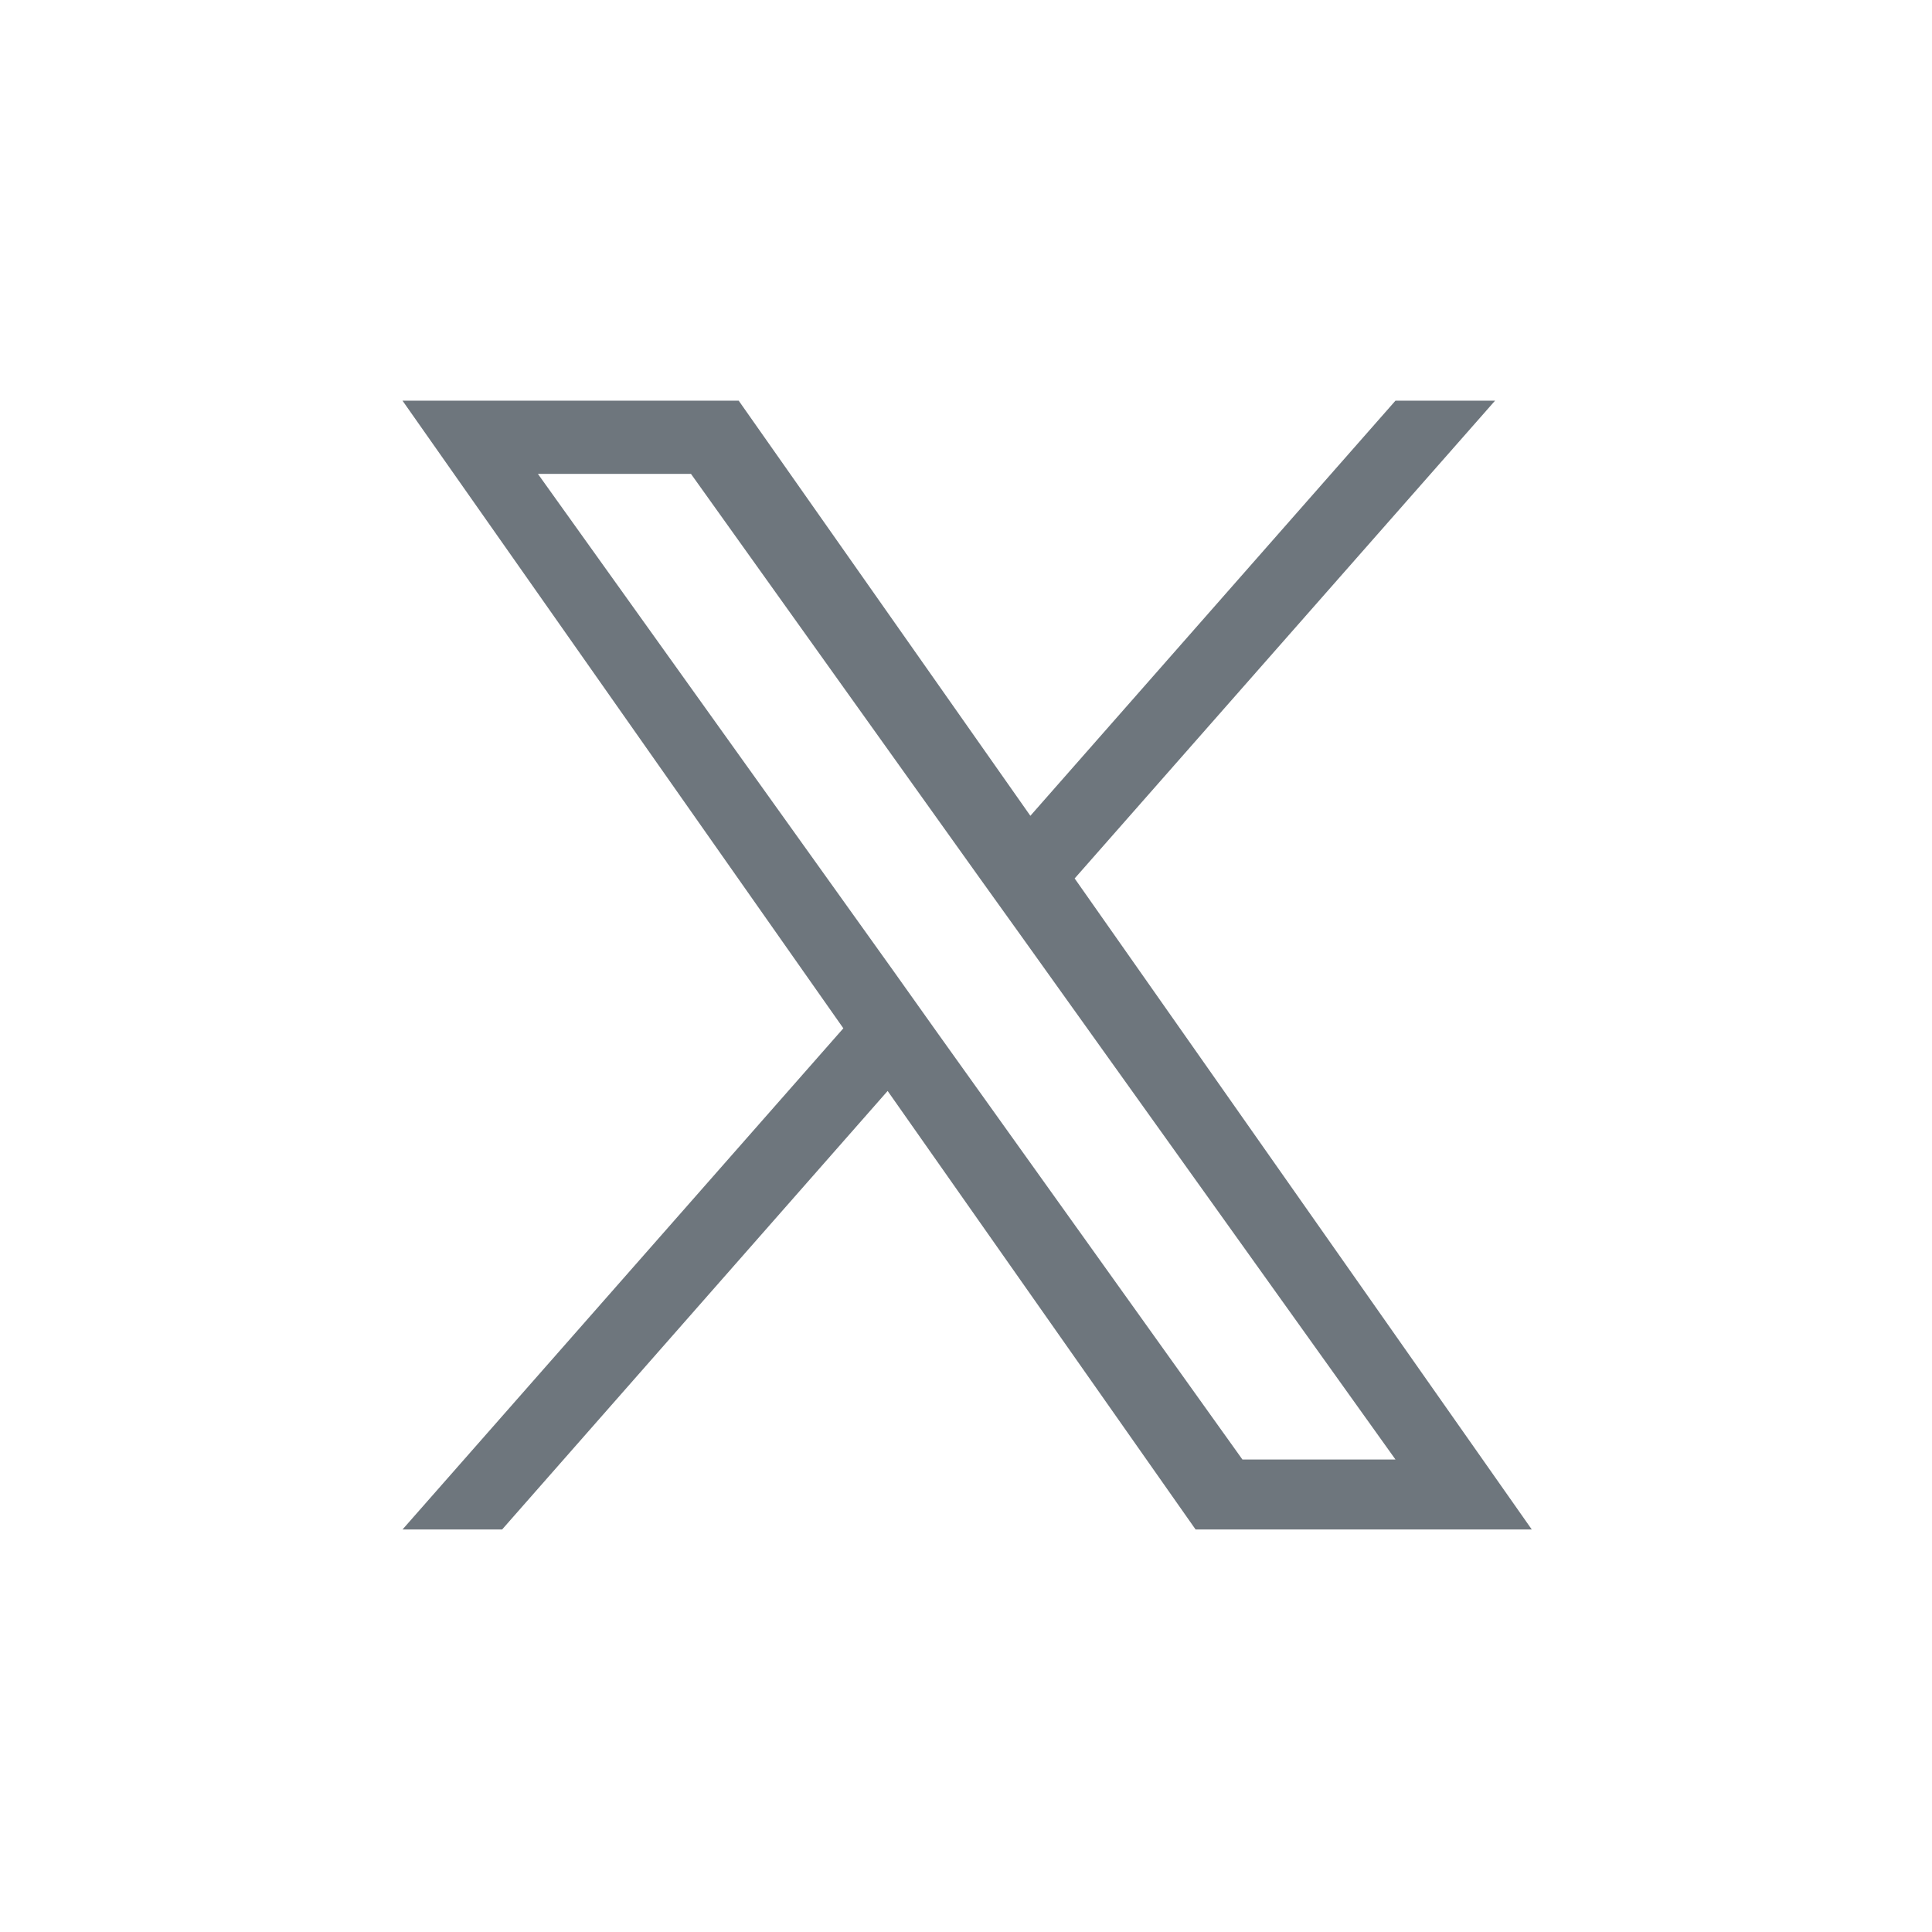
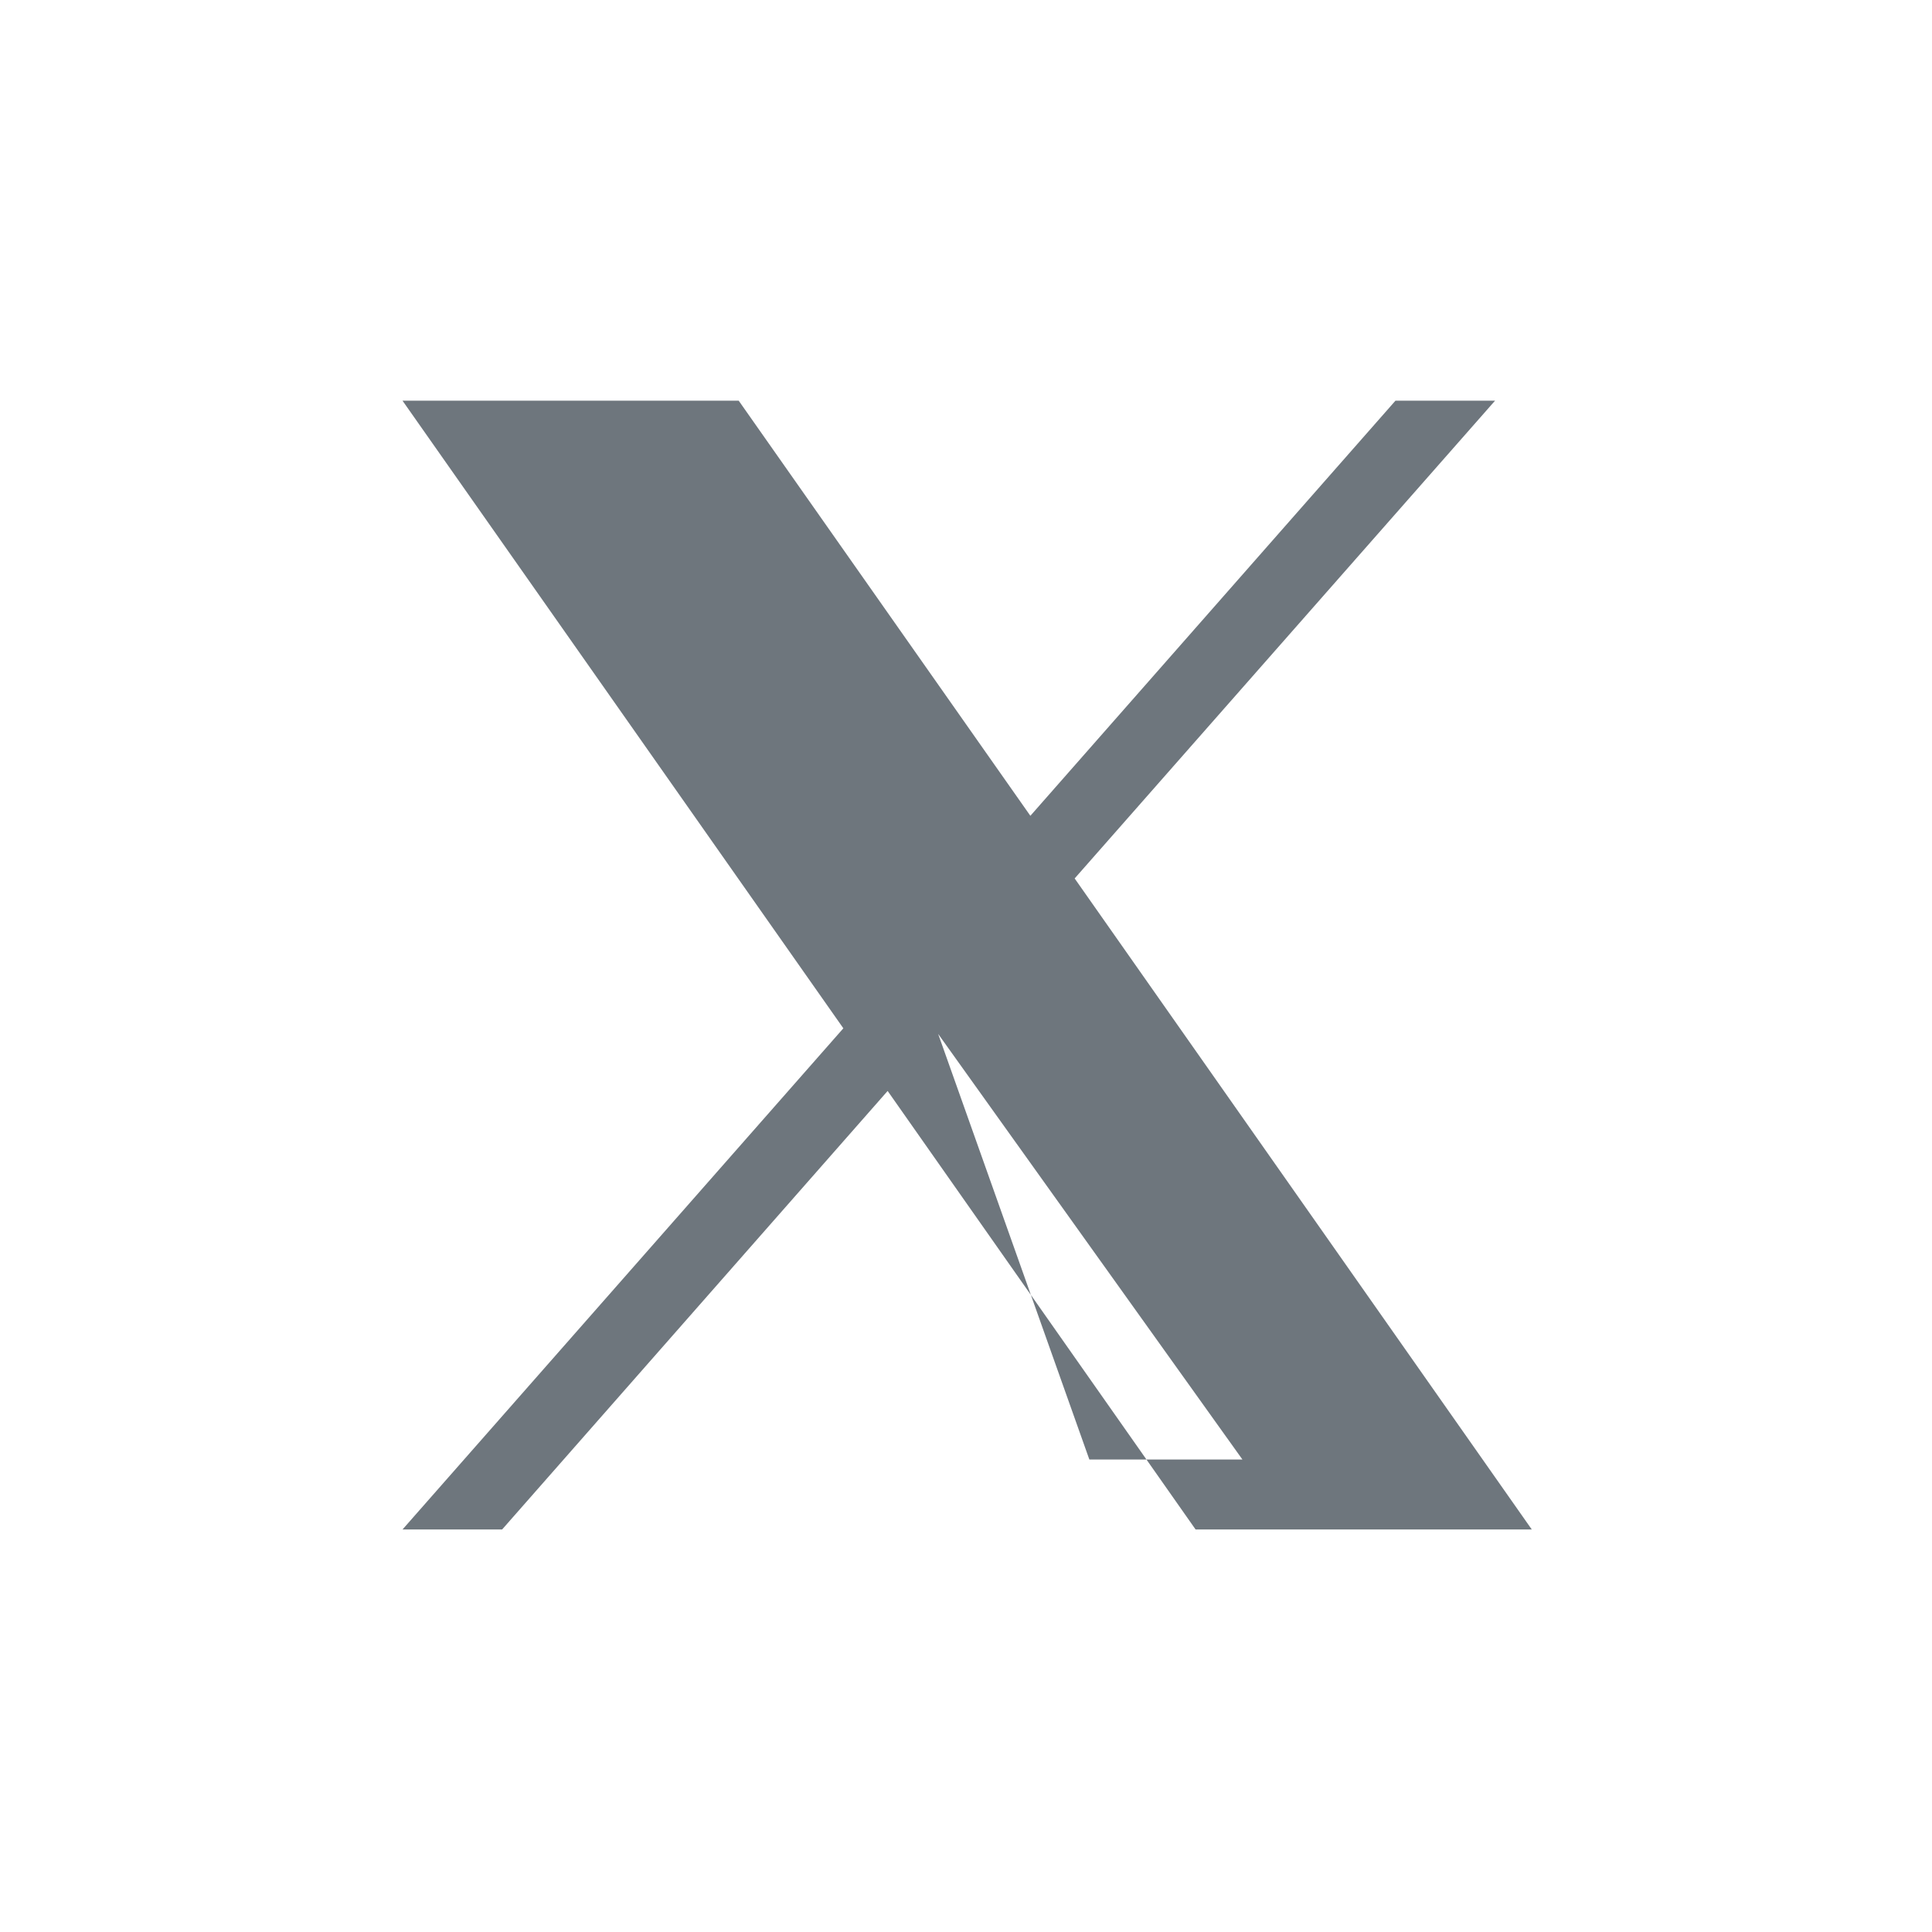
<svg xmlns="http://www.w3.org/2000/svg" version="1.0" id="katman_1" x="0px" y="0px" height="40" width="40" viewBox="0 0 841.9 595.3" style="enable-background:new 0 0 841.9 595.3;" xml:space="preserve">
  <style type="text/css">
	.st0{fill:#6E767D;}
</style>
-   <path class="st0" d="M468.3,259.5L651.5,51.3h-43.4L449,232.2L321.9,51.3H175.4l192.1,273.5L175.4,543.2h43.4l168-191.1L521,543.2  h146.5L468.3,259.5z M408.8,327.2l-19.4-27.3l-155-216.7h66.7l125,175l19.5,27.2l162.5,227.3h-66.7L408.8,327.2z" />
+   <path class="st0" d="M468.3,259.5L651.5,51.3h-43.4L449,232.2L321.9,51.3H175.4l192.1,273.5L175.4,543.2h43.4l168-191.1L521,543.2  h146.5L468.3,259.5z M408.8,327.2l-19.4-27.3l-155-216.7l125,175l19.5,27.2l162.5,227.3h-66.7L408.8,327.2z" />
</svg>